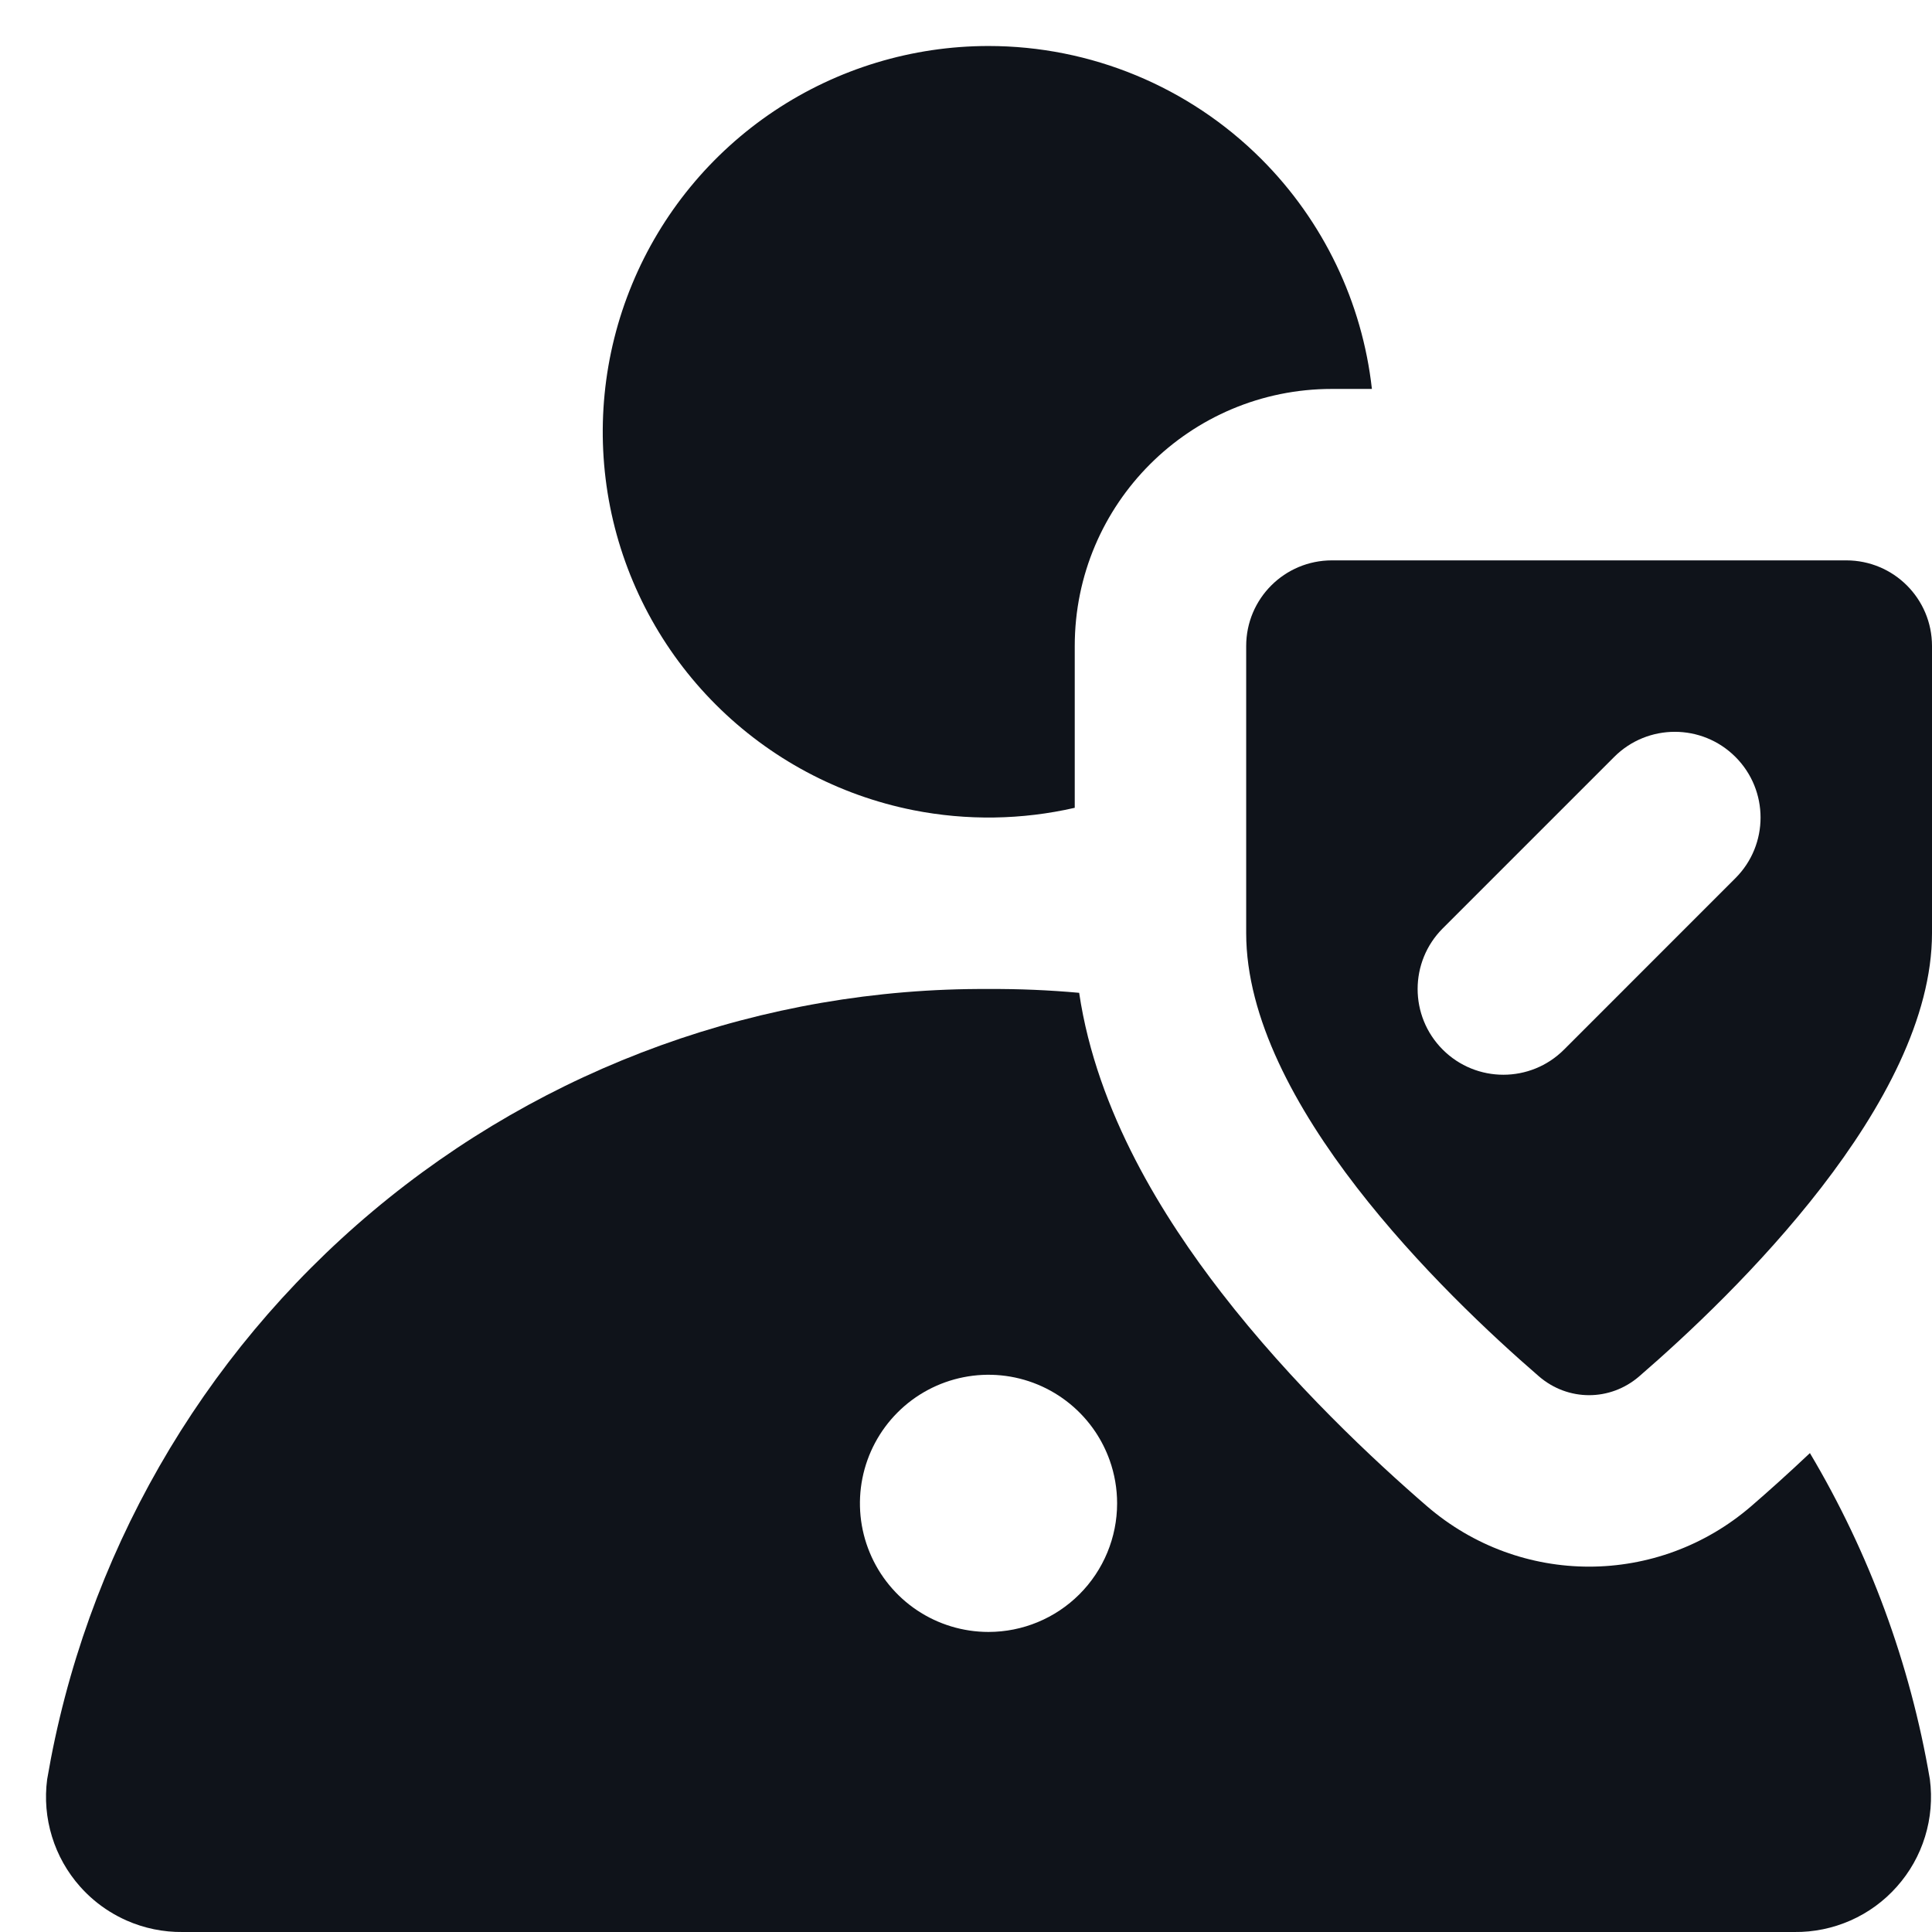
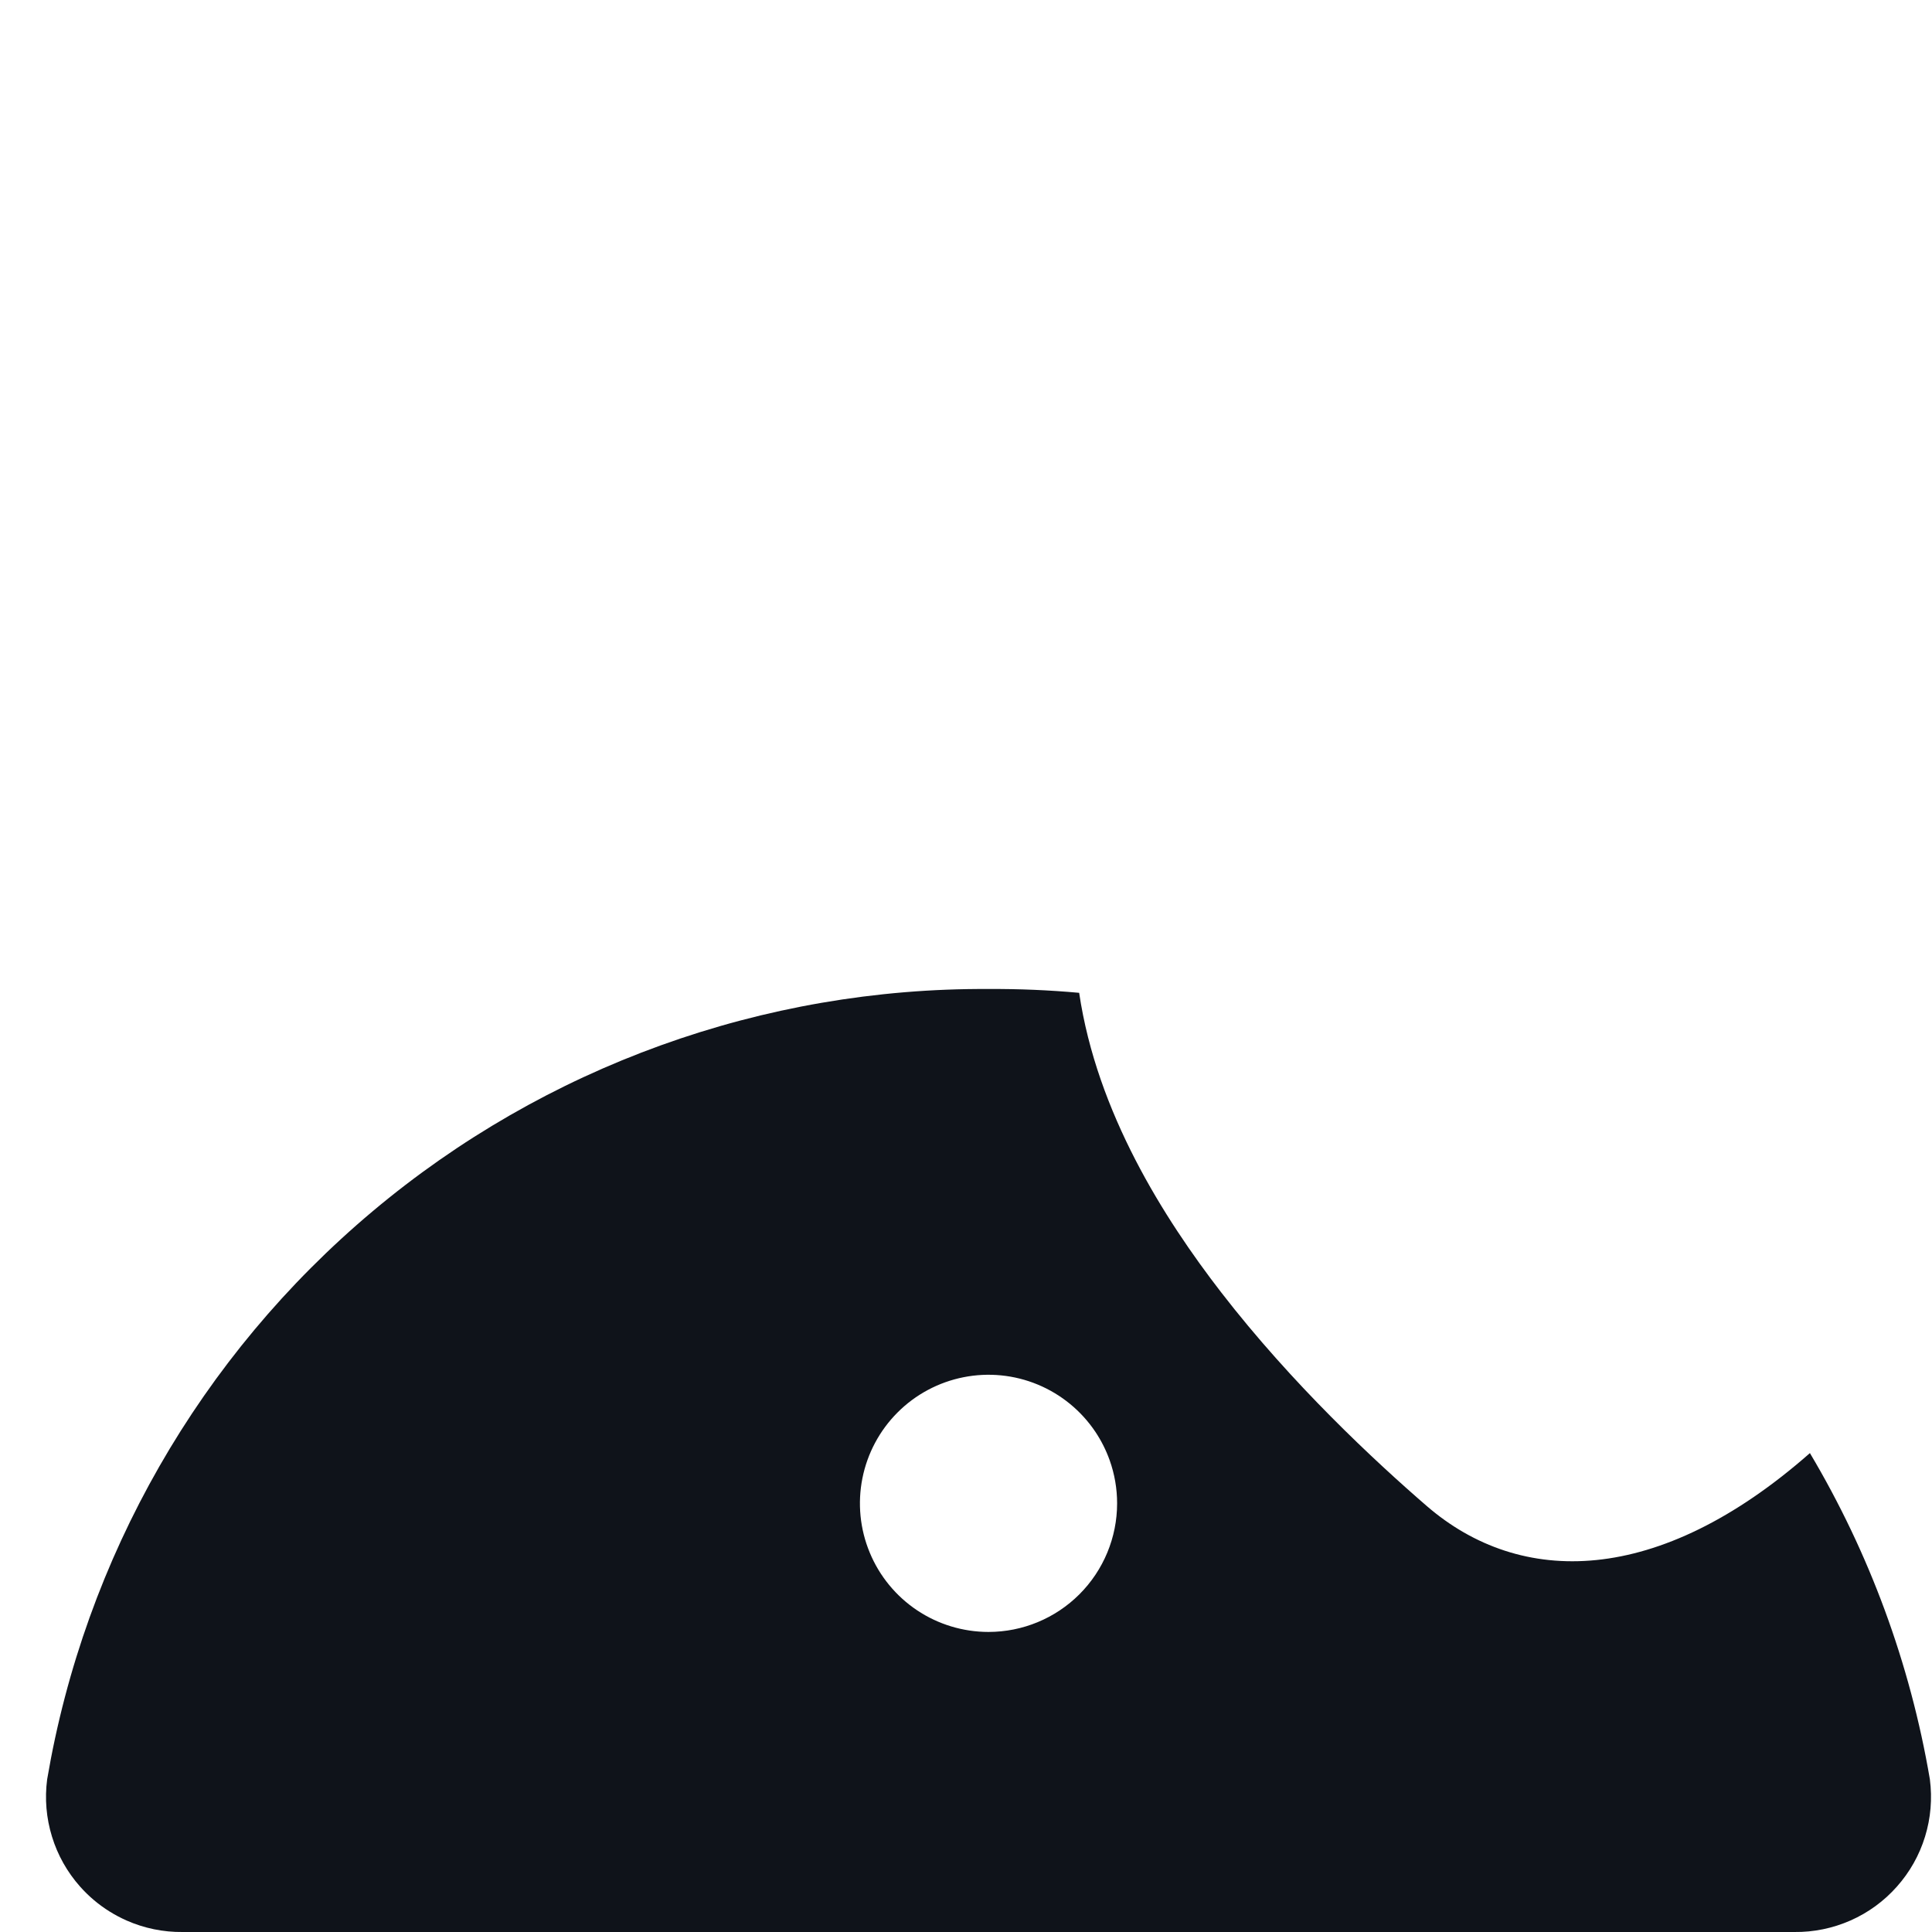
<svg xmlns="http://www.w3.org/2000/svg" width="42" height="42" viewBox="0 0 42 42" fill="none">
-   <path fill-rule="evenodd" clip-rule="evenodd" d="M41.954 38.682C41.525 36.158 40.635 33.756 39.346 31.589C38.872 32.037 38.439 32.424 38.075 32.739C36.041 34.497 33.049 34.497 31.016 32.739C29.892 31.767 28.094 30.096 26.546 28.093C25.304 26.485 23.846 24.189 23.46 21.583C22.808 21.524 22.15 21.496 21.489 21.5C16.595 21.472 11.849 23.184 8.101 26.332C4.352 29.48 1.844 33.857 1.025 38.682C0.97 39.1 1.006 39.524 1.13 39.926C1.253 40.328 1.462 40.699 1.741 41.013C1.836 41.12 1.939 41.22 2.047 41.311C2.259 41.489 2.495 41.636 2.749 41.749C3.133 41.919 3.551 42.005 3.971 42H39.008C39.428 42.005 39.845 41.919 40.23 41.749C40.615 41.579 40.958 41.328 41.237 41.013C41.517 40.699 41.726 40.328 41.849 39.926C41.973 39.524 42.008 39.1 41.954 38.682ZM21.489 35.477C20.936 35.477 20.396 35.313 19.936 35.006C19.477 34.699 19.118 34.262 18.907 33.751C18.695 33.241 18.64 32.678 18.748 32.136C18.856 31.594 19.122 31.096 19.513 30.705C19.903 30.314 20.402 30.048 20.944 29.94C21.486 29.832 22.048 29.887 22.559 30.099C23.07 30.311 23.506 30.669 23.814 31.129C23.942 31.321 24.046 31.528 24.123 31.744C24.23 32.044 24.285 32.361 24.285 32.682C24.285 33.423 23.99 34.134 23.466 34.658C22.942 35.182 22.231 35.477 21.489 35.477Z" fill="#0F131A" />
-   <path d="M27.419 3.456C28.771 4.808 29.614 6.573 29.824 8.455H28.954C25.871 8.455 23.364 10.951 23.364 14.044V17.561C22.215 17.824 21.019 17.843 19.853 17.612C18.226 17.288 16.732 16.489 15.559 15.316C14.386 14.143 13.588 12.649 13.264 11.023C12.941 9.396 13.107 7.709 13.742 6.177C14.376 4.645 15.451 3.335 16.83 2.413C18.209 1.492 19.831 1 21.489 1C23.713 1 25.846 1.884 27.419 3.456Z" fill="#0F131A" />
-   <path fill-rule="evenodd" clip-rule="evenodd" d="M27.091 14.044C27.091 13.014 27.925 12.182 28.955 12.182H40.136C41.166 12.182 42 13.014 42 14.044V20.285C42 23.973 37.708 28.129 35.637 29.919C35.004 30.467 34.087 30.467 33.453 29.919C31.383 28.129 27.091 23.974 27.091 20.285L27.091 14.044ZM37.727 16.455C38.455 17.183 38.455 18.363 37.727 19.09L34 22.818C33.272 23.546 32.092 23.546 31.364 22.818C30.636 22.09 30.636 20.91 31.364 20.182L35.091 16.455C35.819 15.727 36.999 15.727 37.727 16.455Z" fill="#0F131A" />
+   <path fill-rule="evenodd" clip-rule="evenodd" d="M41.954 38.682C41.525 36.158 40.635 33.756 39.346 31.589C36.041 34.497 33.049 34.497 31.016 32.739C29.892 31.767 28.094 30.096 26.546 28.093C25.304 26.485 23.846 24.189 23.46 21.583C22.808 21.524 22.15 21.496 21.489 21.5C16.595 21.472 11.849 23.184 8.101 26.332C4.352 29.48 1.844 33.857 1.025 38.682C0.97 39.1 1.006 39.524 1.13 39.926C1.253 40.328 1.462 40.699 1.741 41.013C1.836 41.12 1.939 41.22 2.047 41.311C2.259 41.489 2.495 41.636 2.749 41.749C3.133 41.919 3.551 42.005 3.971 42H39.008C39.428 42.005 39.845 41.919 40.23 41.749C40.615 41.579 40.958 41.328 41.237 41.013C41.517 40.699 41.726 40.328 41.849 39.926C41.973 39.524 42.008 39.1 41.954 38.682ZM21.489 35.477C20.936 35.477 20.396 35.313 19.936 35.006C19.477 34.699 19.118 34.262 18.907 33.751C18.695 33.241 18.64 32.678 18.748 32.136C18.856 31.594 19.122 31.096 19.513 30.705C19.903 30.314 20.402 30.048 20.944 29.94C21.486 29.832 22.048 29.887 22.559 30.099C23.07 30.311 23.506 30.669 23.814 31.129C23.942 31.321 24.046 31.528 24.123 31.744C24.23 32.044 24.285 32.361 24.285 32.682C24.285 33.423 23.99 34.134 23.466 34.658C22.942 35.182 22.231 35.477 21.489 35.477Z" fill="#0F131A" />
</svg>